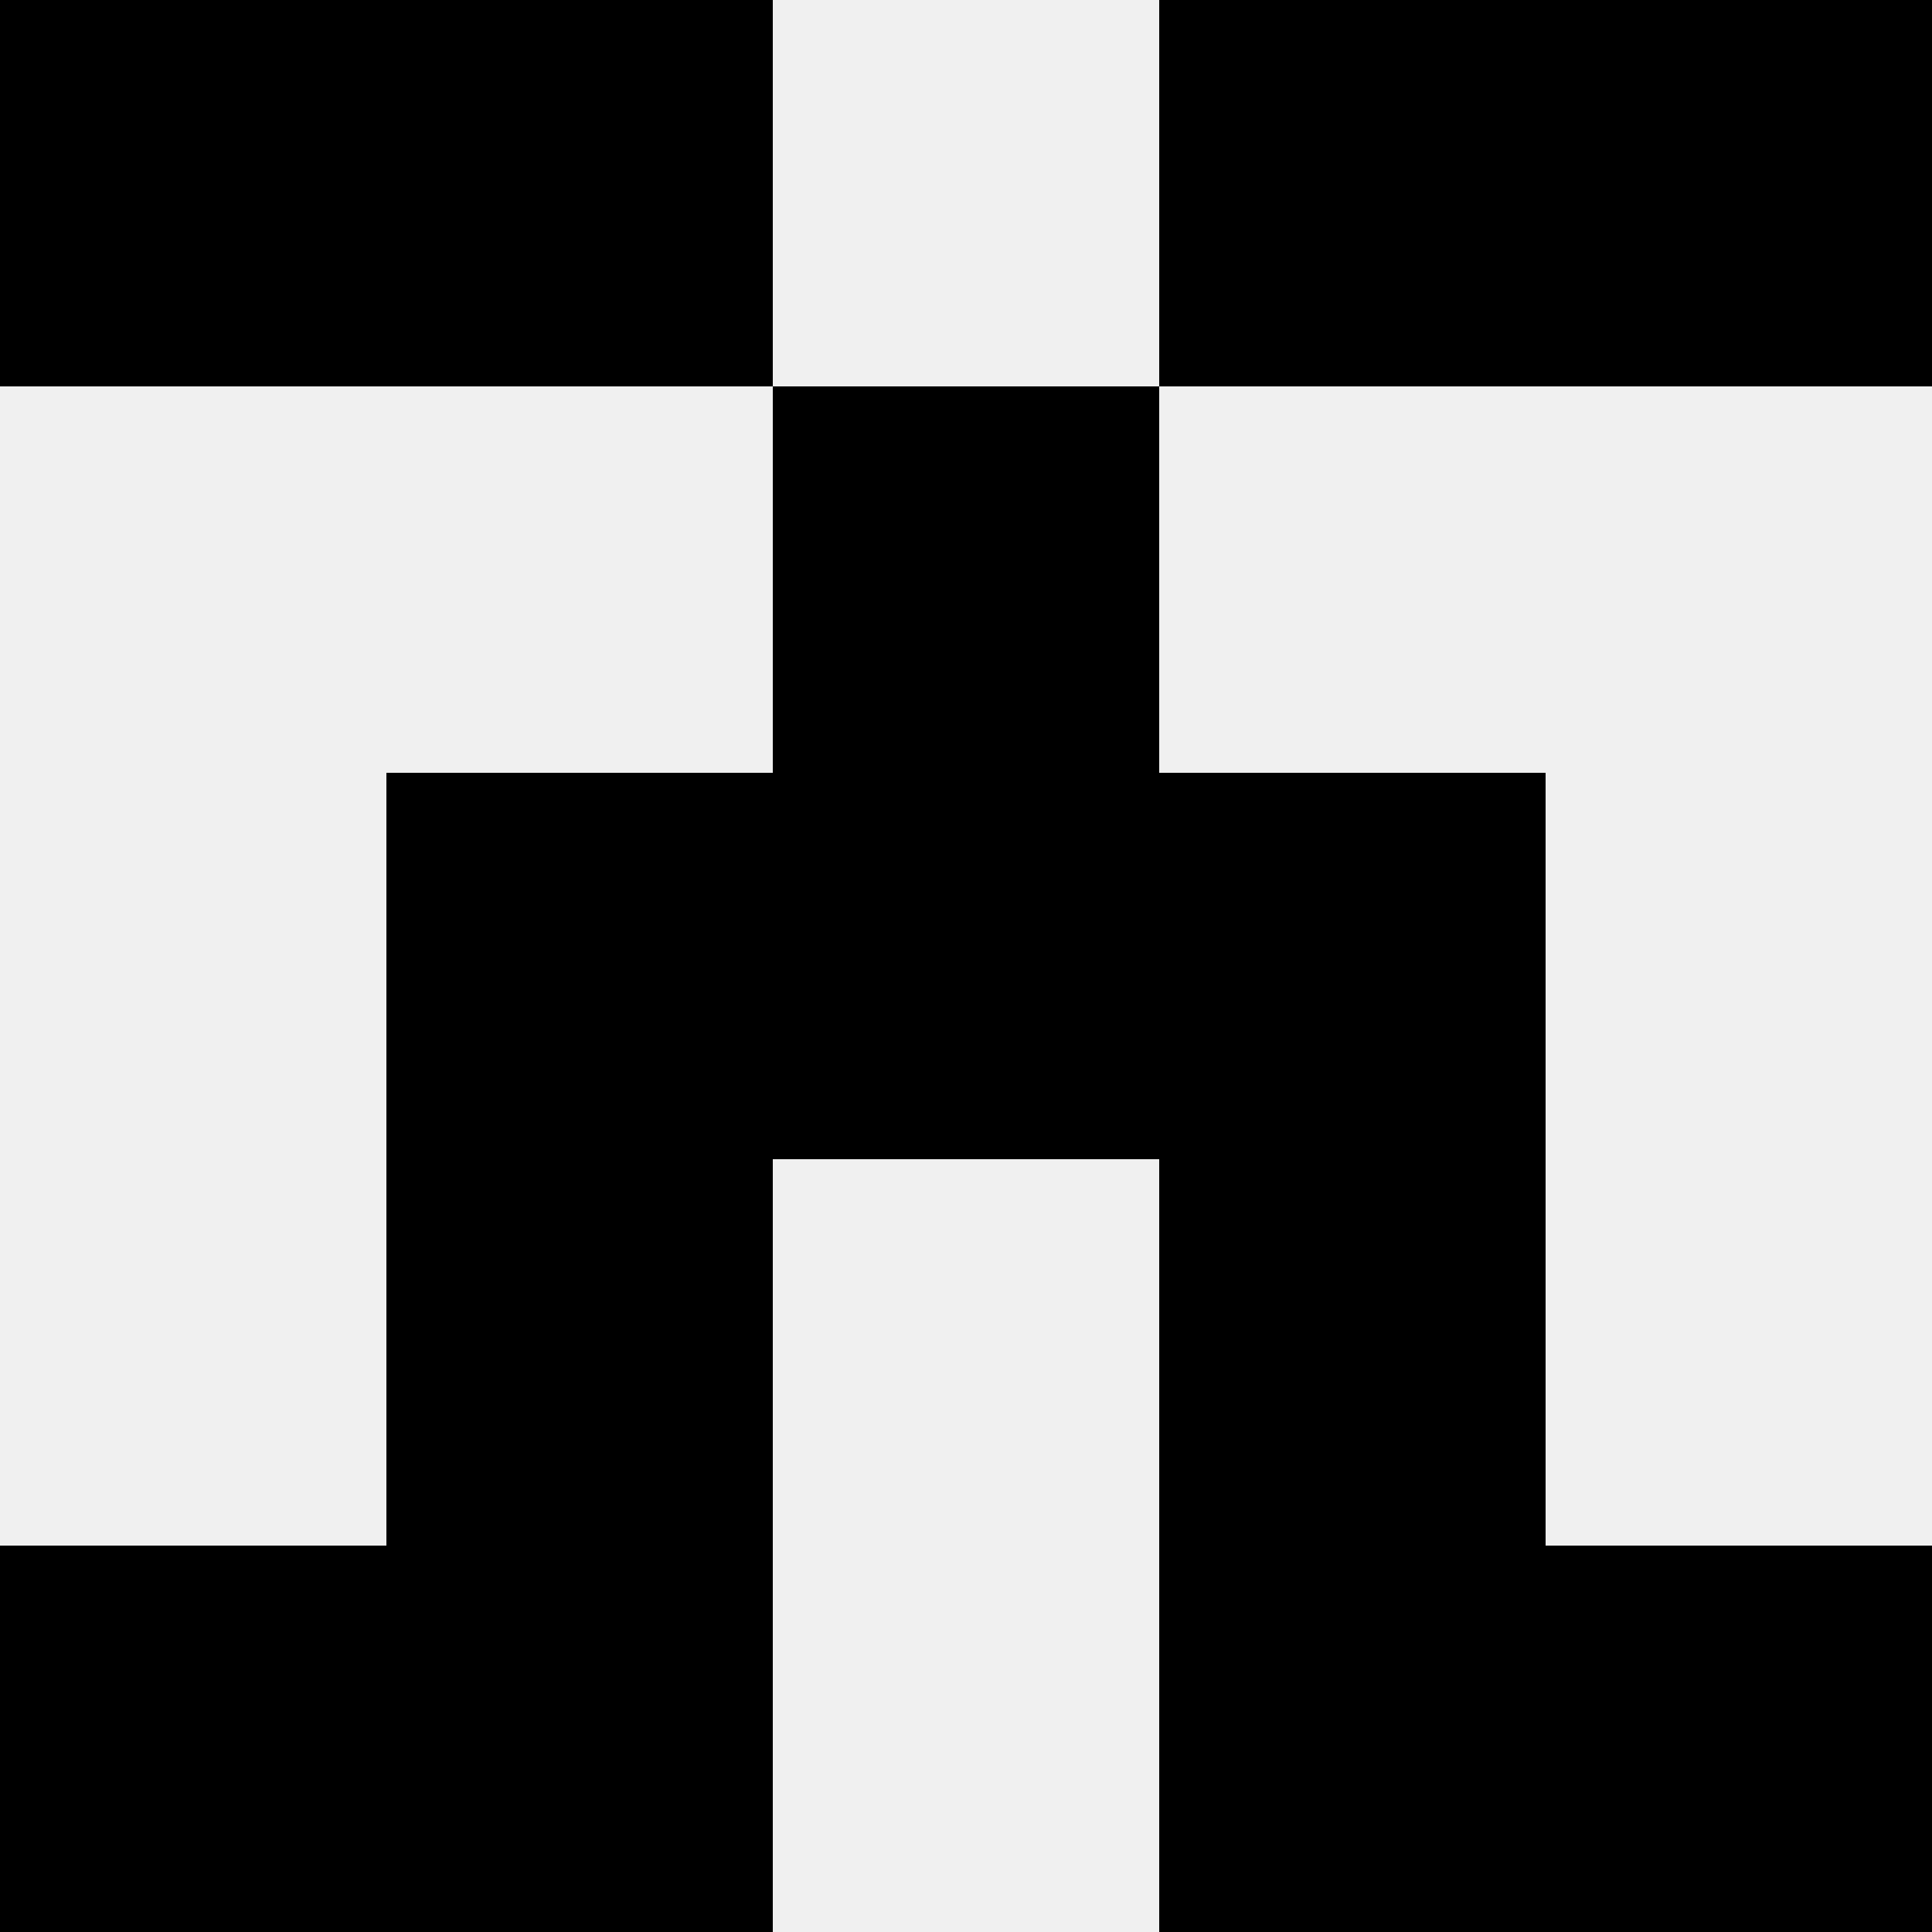
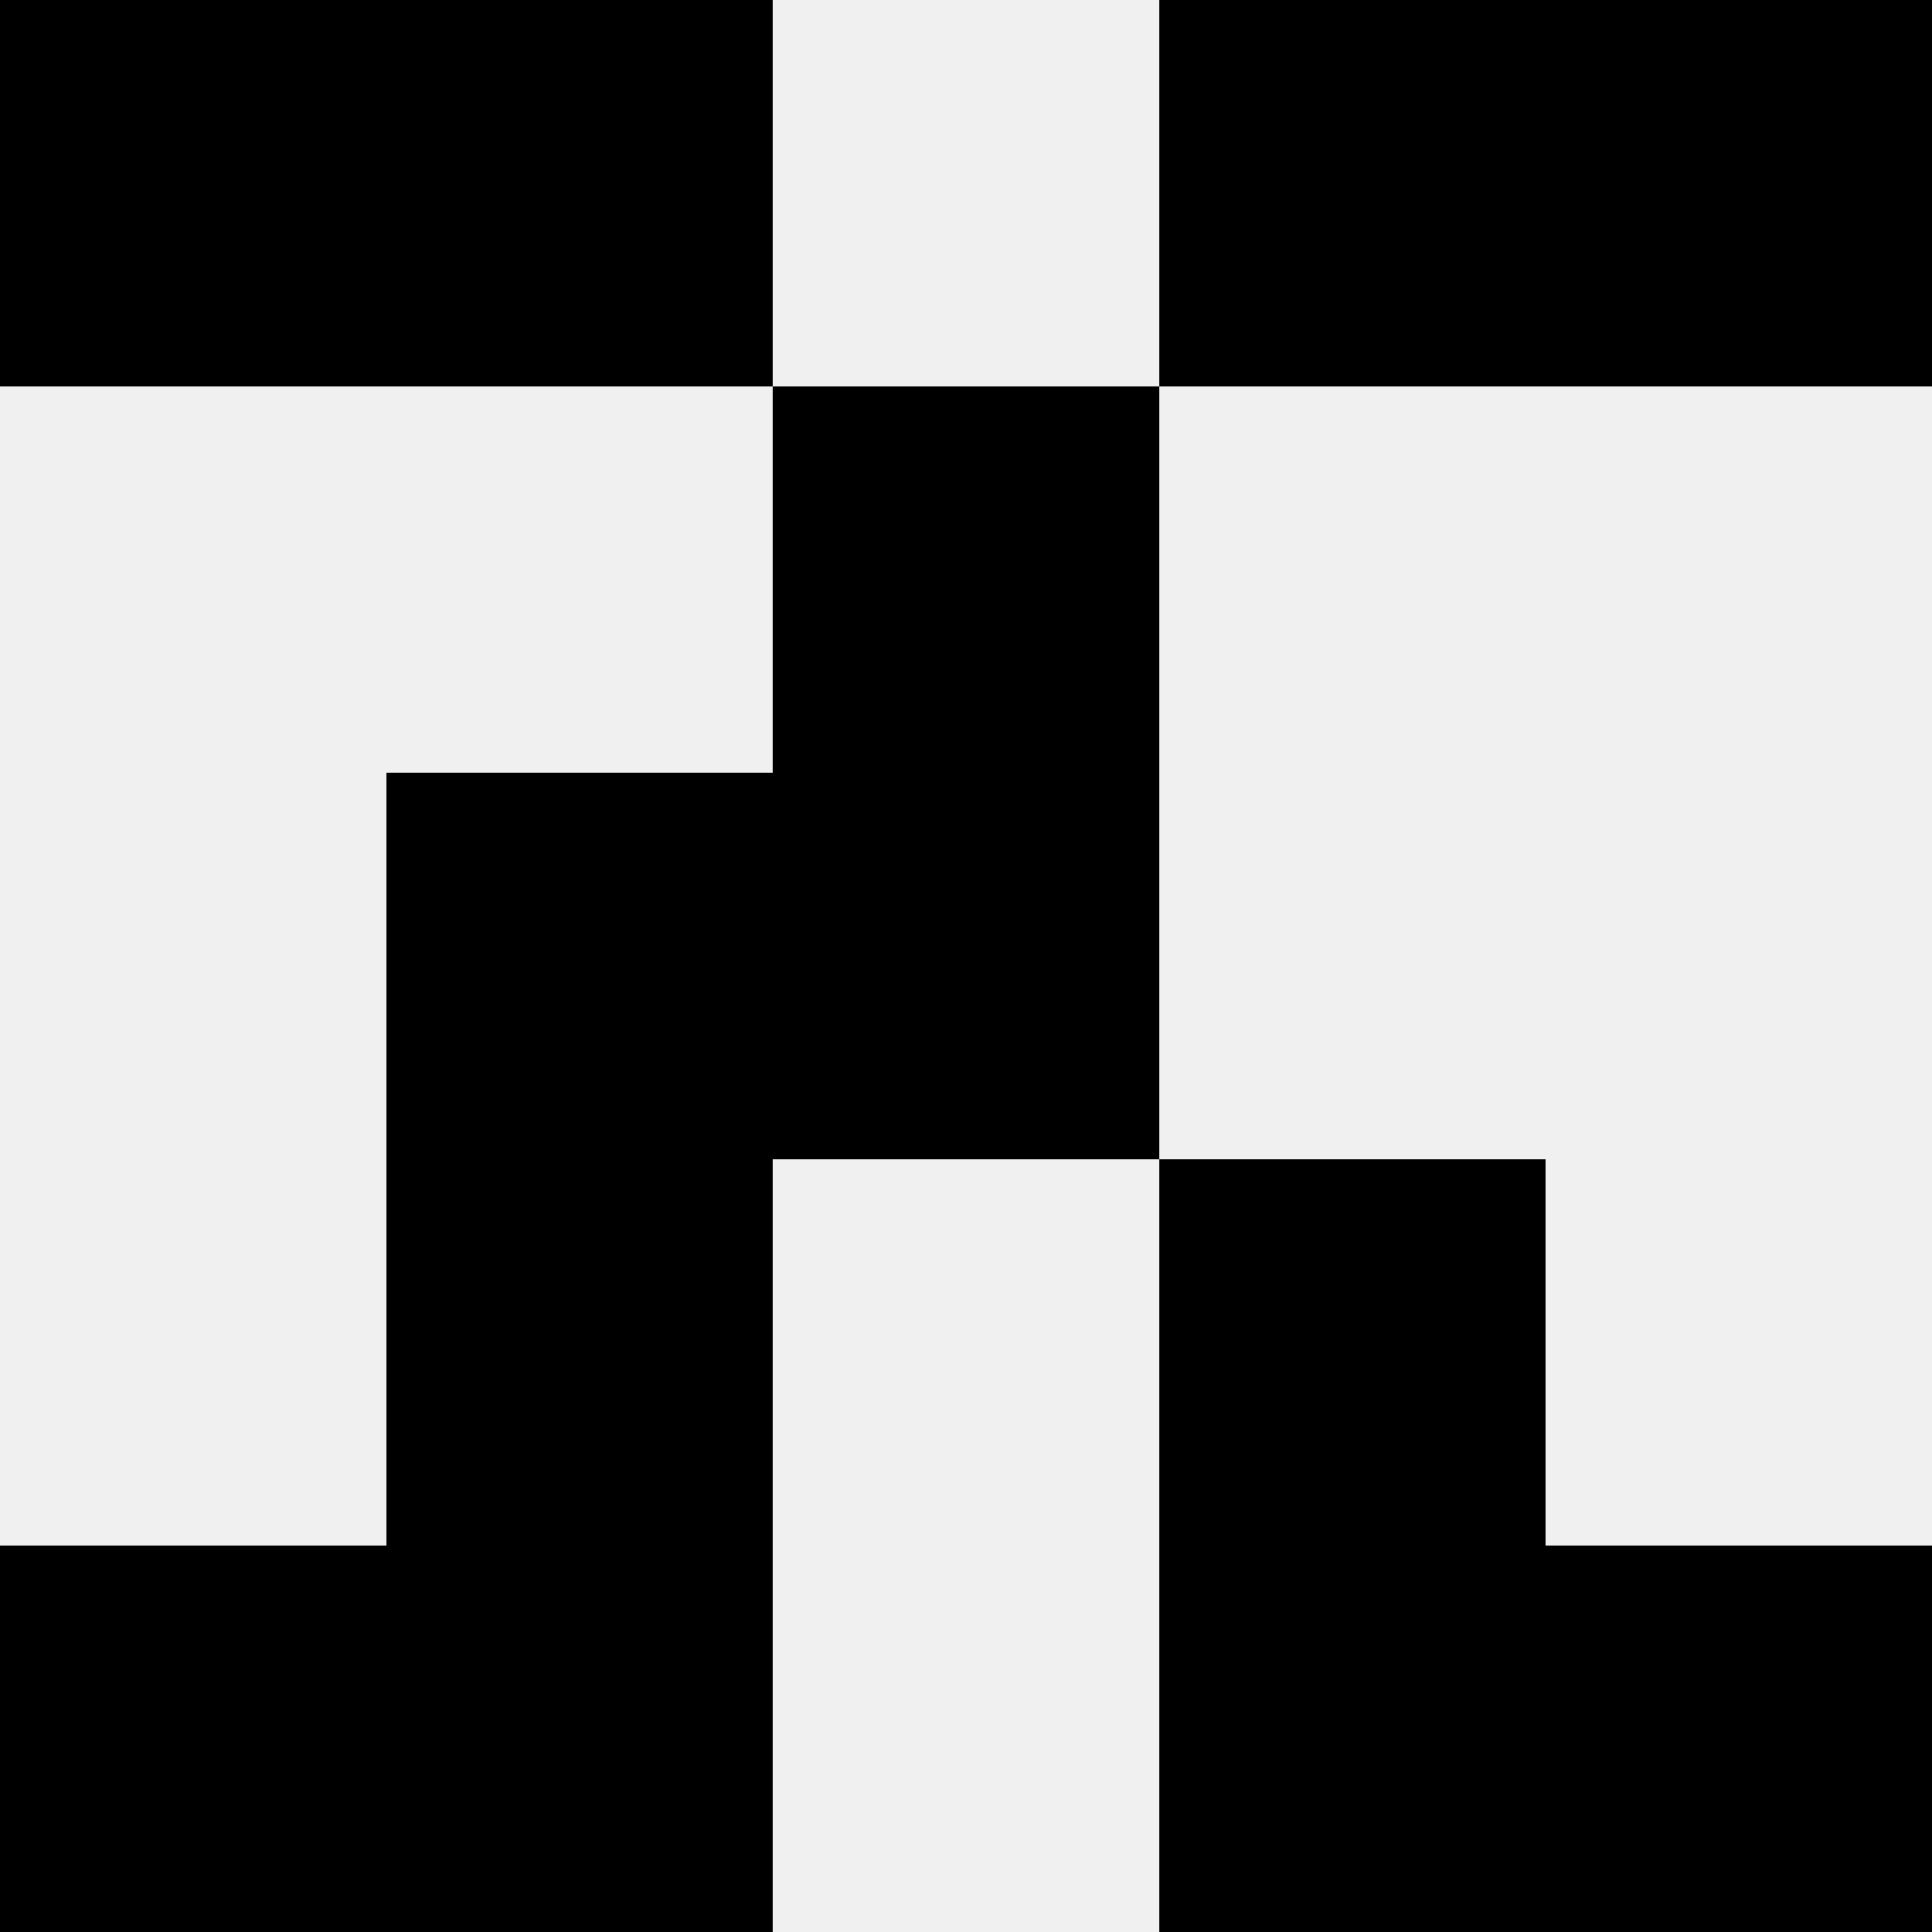
<svg xmlns="http://www.w3.org/2000/svg" width="80" height="80">
  <rect width="100%" height="100%" fill="#f0f0f0" />
  <rect x="0" y="0" width="16" height="16" fill="hsl(24, 70%, 50%)" />
  <rect x="64" y="0" width="16" height="16" fill="hsl(24, 70%, 50%)" />
  <rect x="16" y="0" width="16" height="16" fill="hsl(24, 70%, 50%)" />
  <rect x="48" y="0" width="16" height="16" fill="hsl(24, 70%, 50%)" />
  <rect x="32" y="16" width="16" height="16" fill="hsl(24, 70%, 50%)" />
  <rect x="32" y="16" width="16" height="16" fill="hsl(24, 70%, 50%)" />
  <rect x="16" y="32" width="16" height="16" fill="hsl(24, 70%, 50%)" />
-   <rect x="48" y="32" width="16" height="16" fill="hsl(24, 70%, 50%)" />
  <rect x="32" y="32" width="16" height="16" fill="hsl(24, 70%, 50%)" />
  <rect x="32" y="32" width="16" height="16" fill="hsl(24, 70%, 50%)" />
  <rect x="16" y="48" width="16" height="16" fill="hsl(24, 70%, 50%)" />
  <rect x="48" y="48" width="16" height="16" fill="hsl(24, 70%, 50%)" />
  <rect x="0" y="64" width="16" height="16" fill="hsl(24, 70%, 50%)" />
  <rect x="64" y="64" width="16" height="16" fill="hsl(24, 70%, 50%)" />
  <rect x="16" y="64" width="16" height="16" fill="hsl(24, 70%, 50%)" />
  <rect x="48" y="64" width="16" height="16" fill="hsl(24, 70%, 50%)" />
</svg>